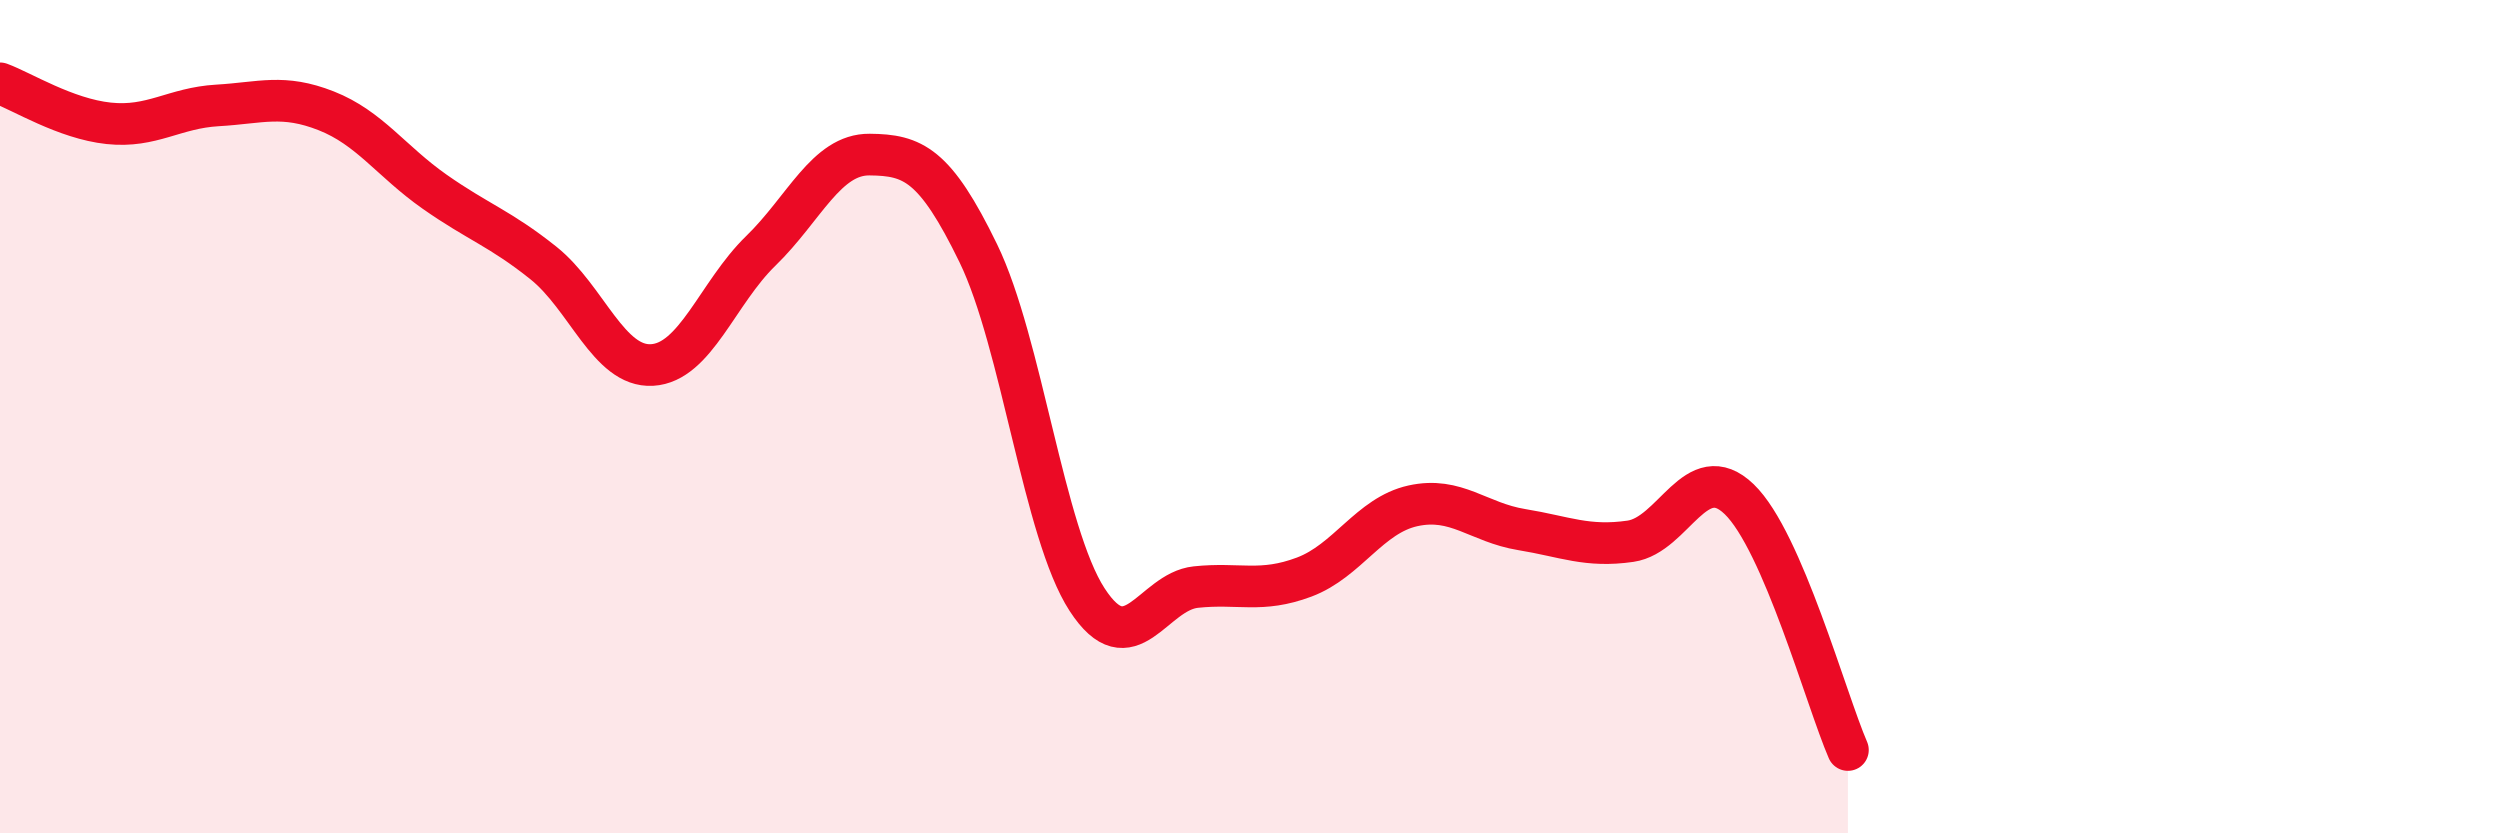
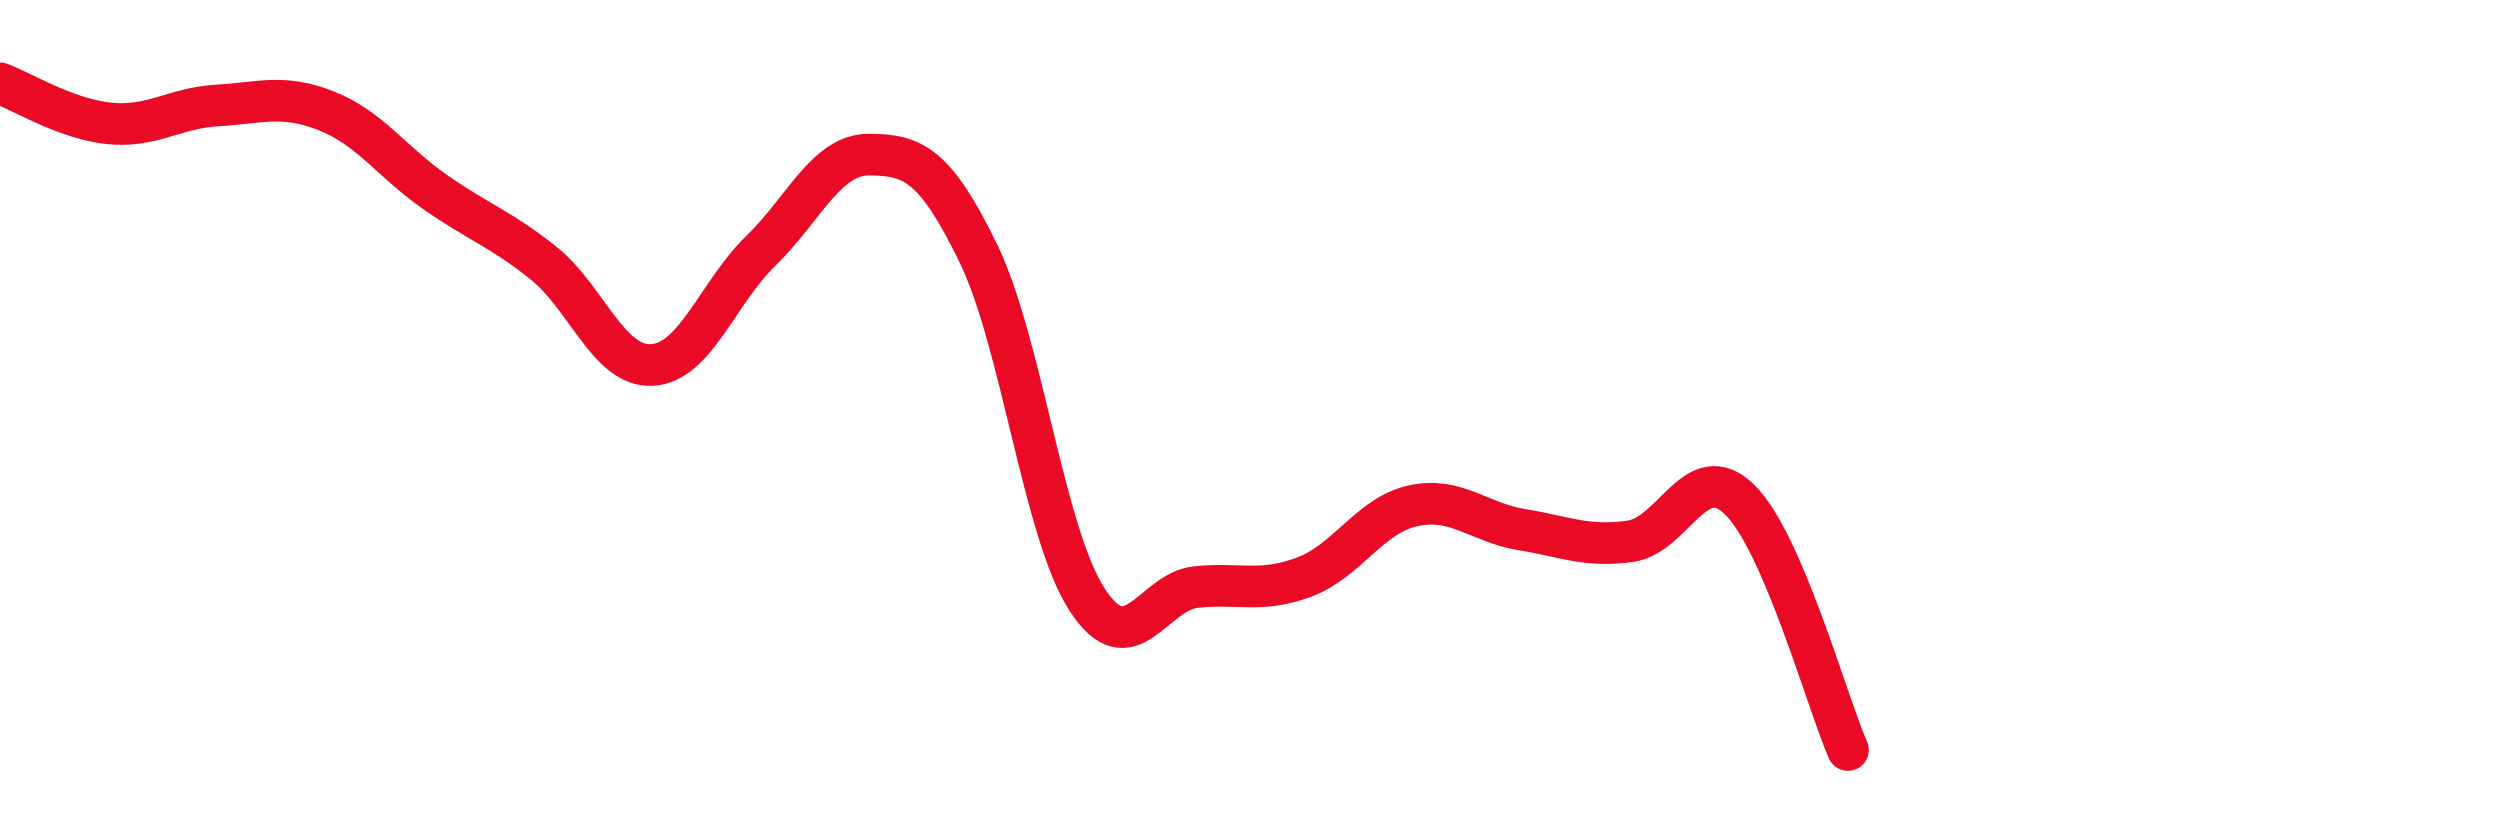
<svg xmlns="http://www.w3.org/2000/svg" width="60" height="20" viewBox="0 0 60 20">
-   <path d="M 0,2 C 0.52,2.19 1.57,2.85 2.61,2.96 C 3.65,3.07 4.18,2.59 5.22,2.53 C 6.26,2.47 6.79,2.25 7.83,2.66 C 8.87,3.07 9.39,3.87 10.43,4.6 C 11.47,5.33 12,5.48 13.04,6.31 C 14.08,7.14 14.61,8.82 15.65,8.76 C 16.69,8.7 17.22,7.03 18.26,6.02 C 19.3,5.01 19.83,3.7 20.87,3.71 C 21.91,3.72 22.44,3.94 23.48,6.08 C 24.52,8.22 25.05,12.79 26.09,14.39 C 27.13,15.99 27.66,14.2 28.7,14.09 C 29.74,13.98 30.26,14.24 31.3,13.85 C 32.34,13.46 32.87,12.37 33.91,12.14 C 34.95,11.91 35.48,12.54 36.52,12.71 C 37.56,12.88 38.09,13.14 39.13,12.99 C 40.17,12.84 40.7,10.98 41.74,11.98 C 42.78,12.98 43.83,16.8 44.35,18L44.35 20L0 20Z" fill="#EB0A25" opacity="0.1" stroke-linecap="round" stroke-linejoin="round" />
  <path d="M 0,2 C 0.52,2.19 1.57,2.85 2.61,2.96 C 3.65,3.07 4.18,2.59 5.22,2.53 C 6.26,2.47 6.79,2.25 7.83,2.66 C 8.87,3.07 9.39,3.87 10.43,4.6 C 11.47,5.33 12,5.48 13.04,6.31 C 14.08,7.14 14.61,8.82 15.65,8.76 C 16.69,8.7 17.22,7.03 18.26,6.02 C 19.3,5.01 19.83,3.7 20.87,3.71 C 21.91,3.72 22.44,3.94 23.48,6.08 C 24.52,8.22 25.05,12.79 26.09,14.39 C 27.13,15.99 27.66,14.2 28.7,14.09 C 29.74,13.98 30.26,14.24 31.3,13.85 C 32.34,13.46 32.87,12.37 33.91,12.14 C 34.95,11.91 35.48,12.54 36.52,12.71 C 37.56,12.88 38.09,13.14 39.13,12.99 C 40.17,12.84 40.7,10.98 41.74,11.98 C 42.78,12.98 43.83,16.8 44.35,18" stroke="#EB0A25" stroke-width="1" fill="none" stroke-linecap="round" stroke-linejoin="round" />
</svg>